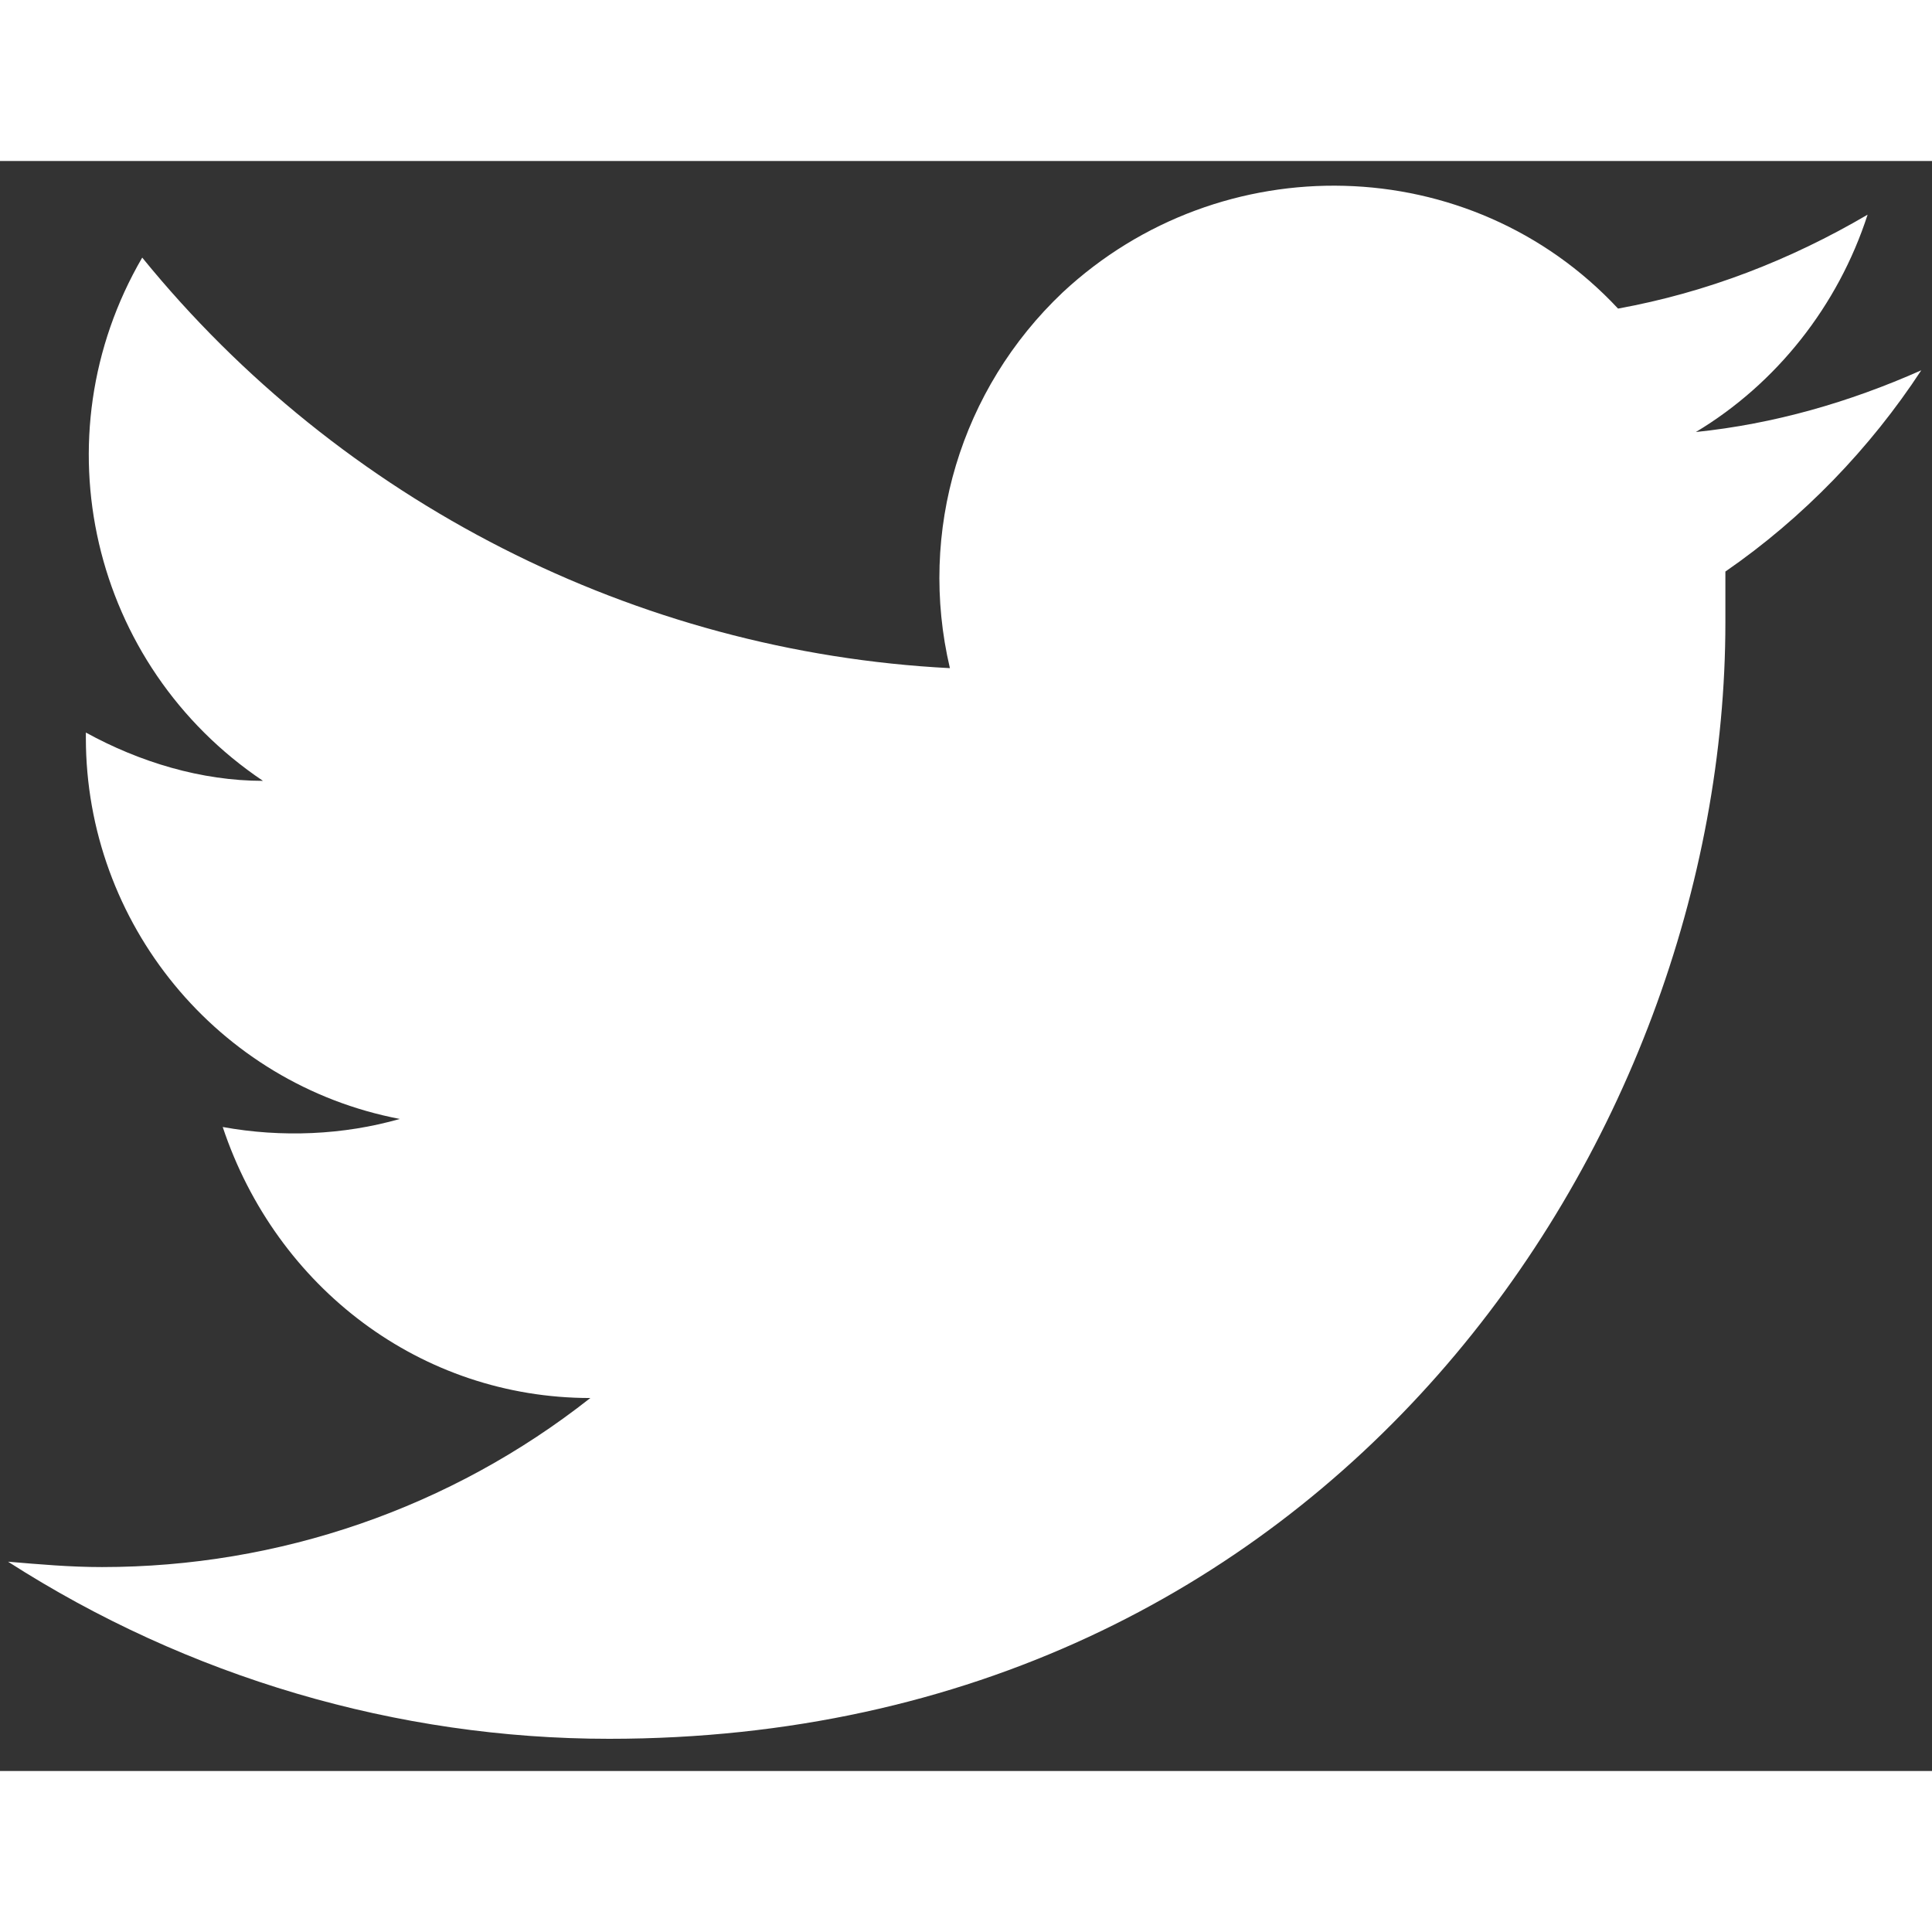
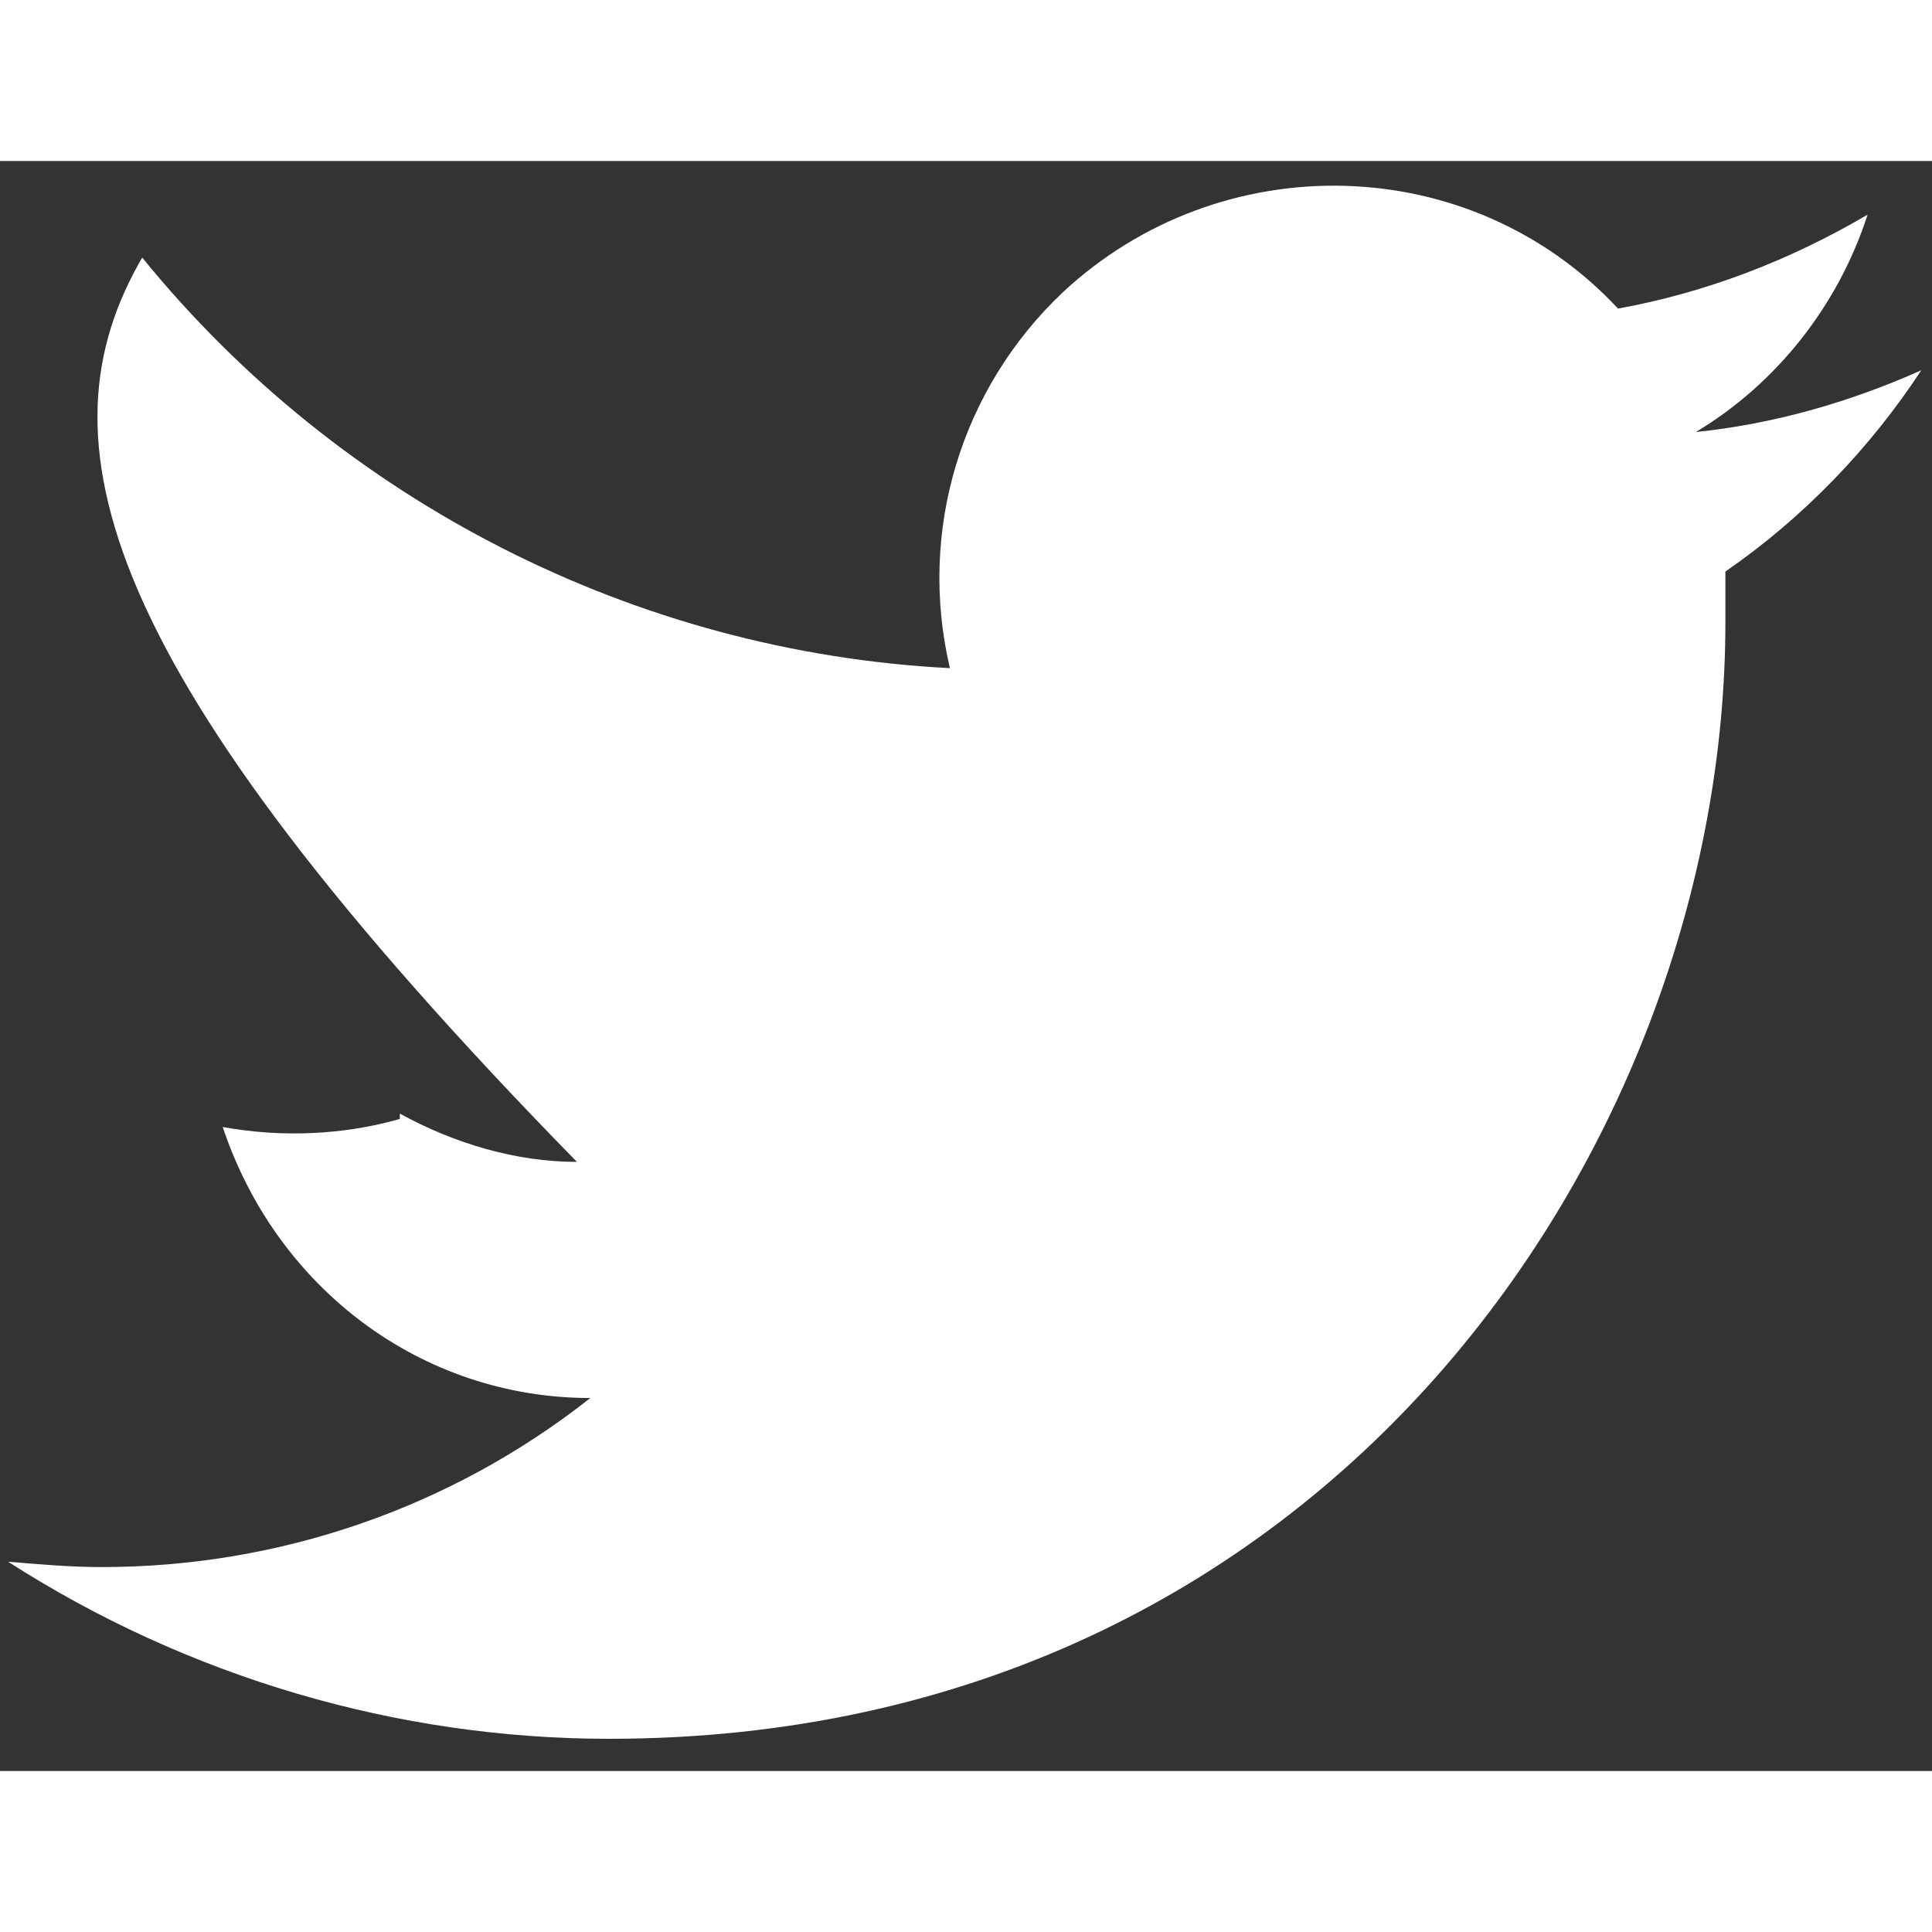
<svg xmlns="http://www.w3.org/2000/svg" version="1.1" x="0px" y="0px" viewBox="0 0 72 60" style="enable-background:new 0 0 72 60;" xml:space="preserve" height="25" width="25">
  <rect x="0" y="0" width="72" height="60" fill="#333333" stroke="none" />
  <style type="text/css">
	.st0{fill:#FFFFFF;}
</style>
  <g id="Logo">
    <g id="Logo_1_">
-       <path id="white_background" class="st0" d="M64.3,15.3c0,0.6,0,1.3,0,1.9c0,19.3-14.7,41.6-41.6,41.6v0c-7.9,0-15.7-2.3-22.4-6.6    c1.2,0.1,2.3,0.2,3.5,0.2c6.6,0,13-2.2,18.2-6.3C15.7,46.1,10.3,42,8.3,36c2.2,0.4,4.5,0.3,6.6-0.3C8.1,34.4,3.2,28.4,3.2,21.5    c0-0.1,0-0.1,0-0.2c2,1.1,4.3,1.8,6.6,1.8C3.4,18.8,1.4,10.3,5.3,3.6c7.4,9.1,18.4,14.7,30.1,15.3c-1.2-5.1,0.4-10.4,4.2-14    c5.9-5.5,15.2-5.3,20.7,0.6c3.3-0.6,6.4-1.8,9.3-3.5c-1.1,3.4-3.4,6.3-6.4,8.1c2.9-0.3,5.7-1.1,8.4-2.3    C69.7,10.7,67.2,13.3,64.3,15.3z" />
+       <path id="white_background" class="st0" d="M64.3,15.3c0,0.6,0,1.3,0,1.9c0,19.3-14.7,41.6-41.6,41.6v0c-7.9,0-15.7-2.3-22.4-6.6    c1.2,0.1,2.3,0.2,3.5,0.2c6.6,0,13-2.2,18.2-6.3C15.7,46.1,10.3,42,8.3,36c2.2,0.4,4.5,0.3,6.6-0.3c0-0.1,0-0.1,0-0.2c2,1.1,4.3,1.8,6.6,1.8C3.4,18.8,1.4,10.3,5.3,3.6c7.4,9.1,18.4,14.7,30.1,15.3c-1.2-5.1,0.4-10.4,4.2-14    c5.9-5.5,15.2-5.3,20.7,0.6c3.3-0.6,6.4-1.8,9.3-3.5c-1.1,3.4-3.4,6.3-6.4,8.1c2.9-0.3,5.7-1.1,8.4-2.3    C69.7,10.7,67.2,13.3,64.3,15.3z" />
    </g>
  </g>
  <g id="Livello_1">
</g>
</svg>